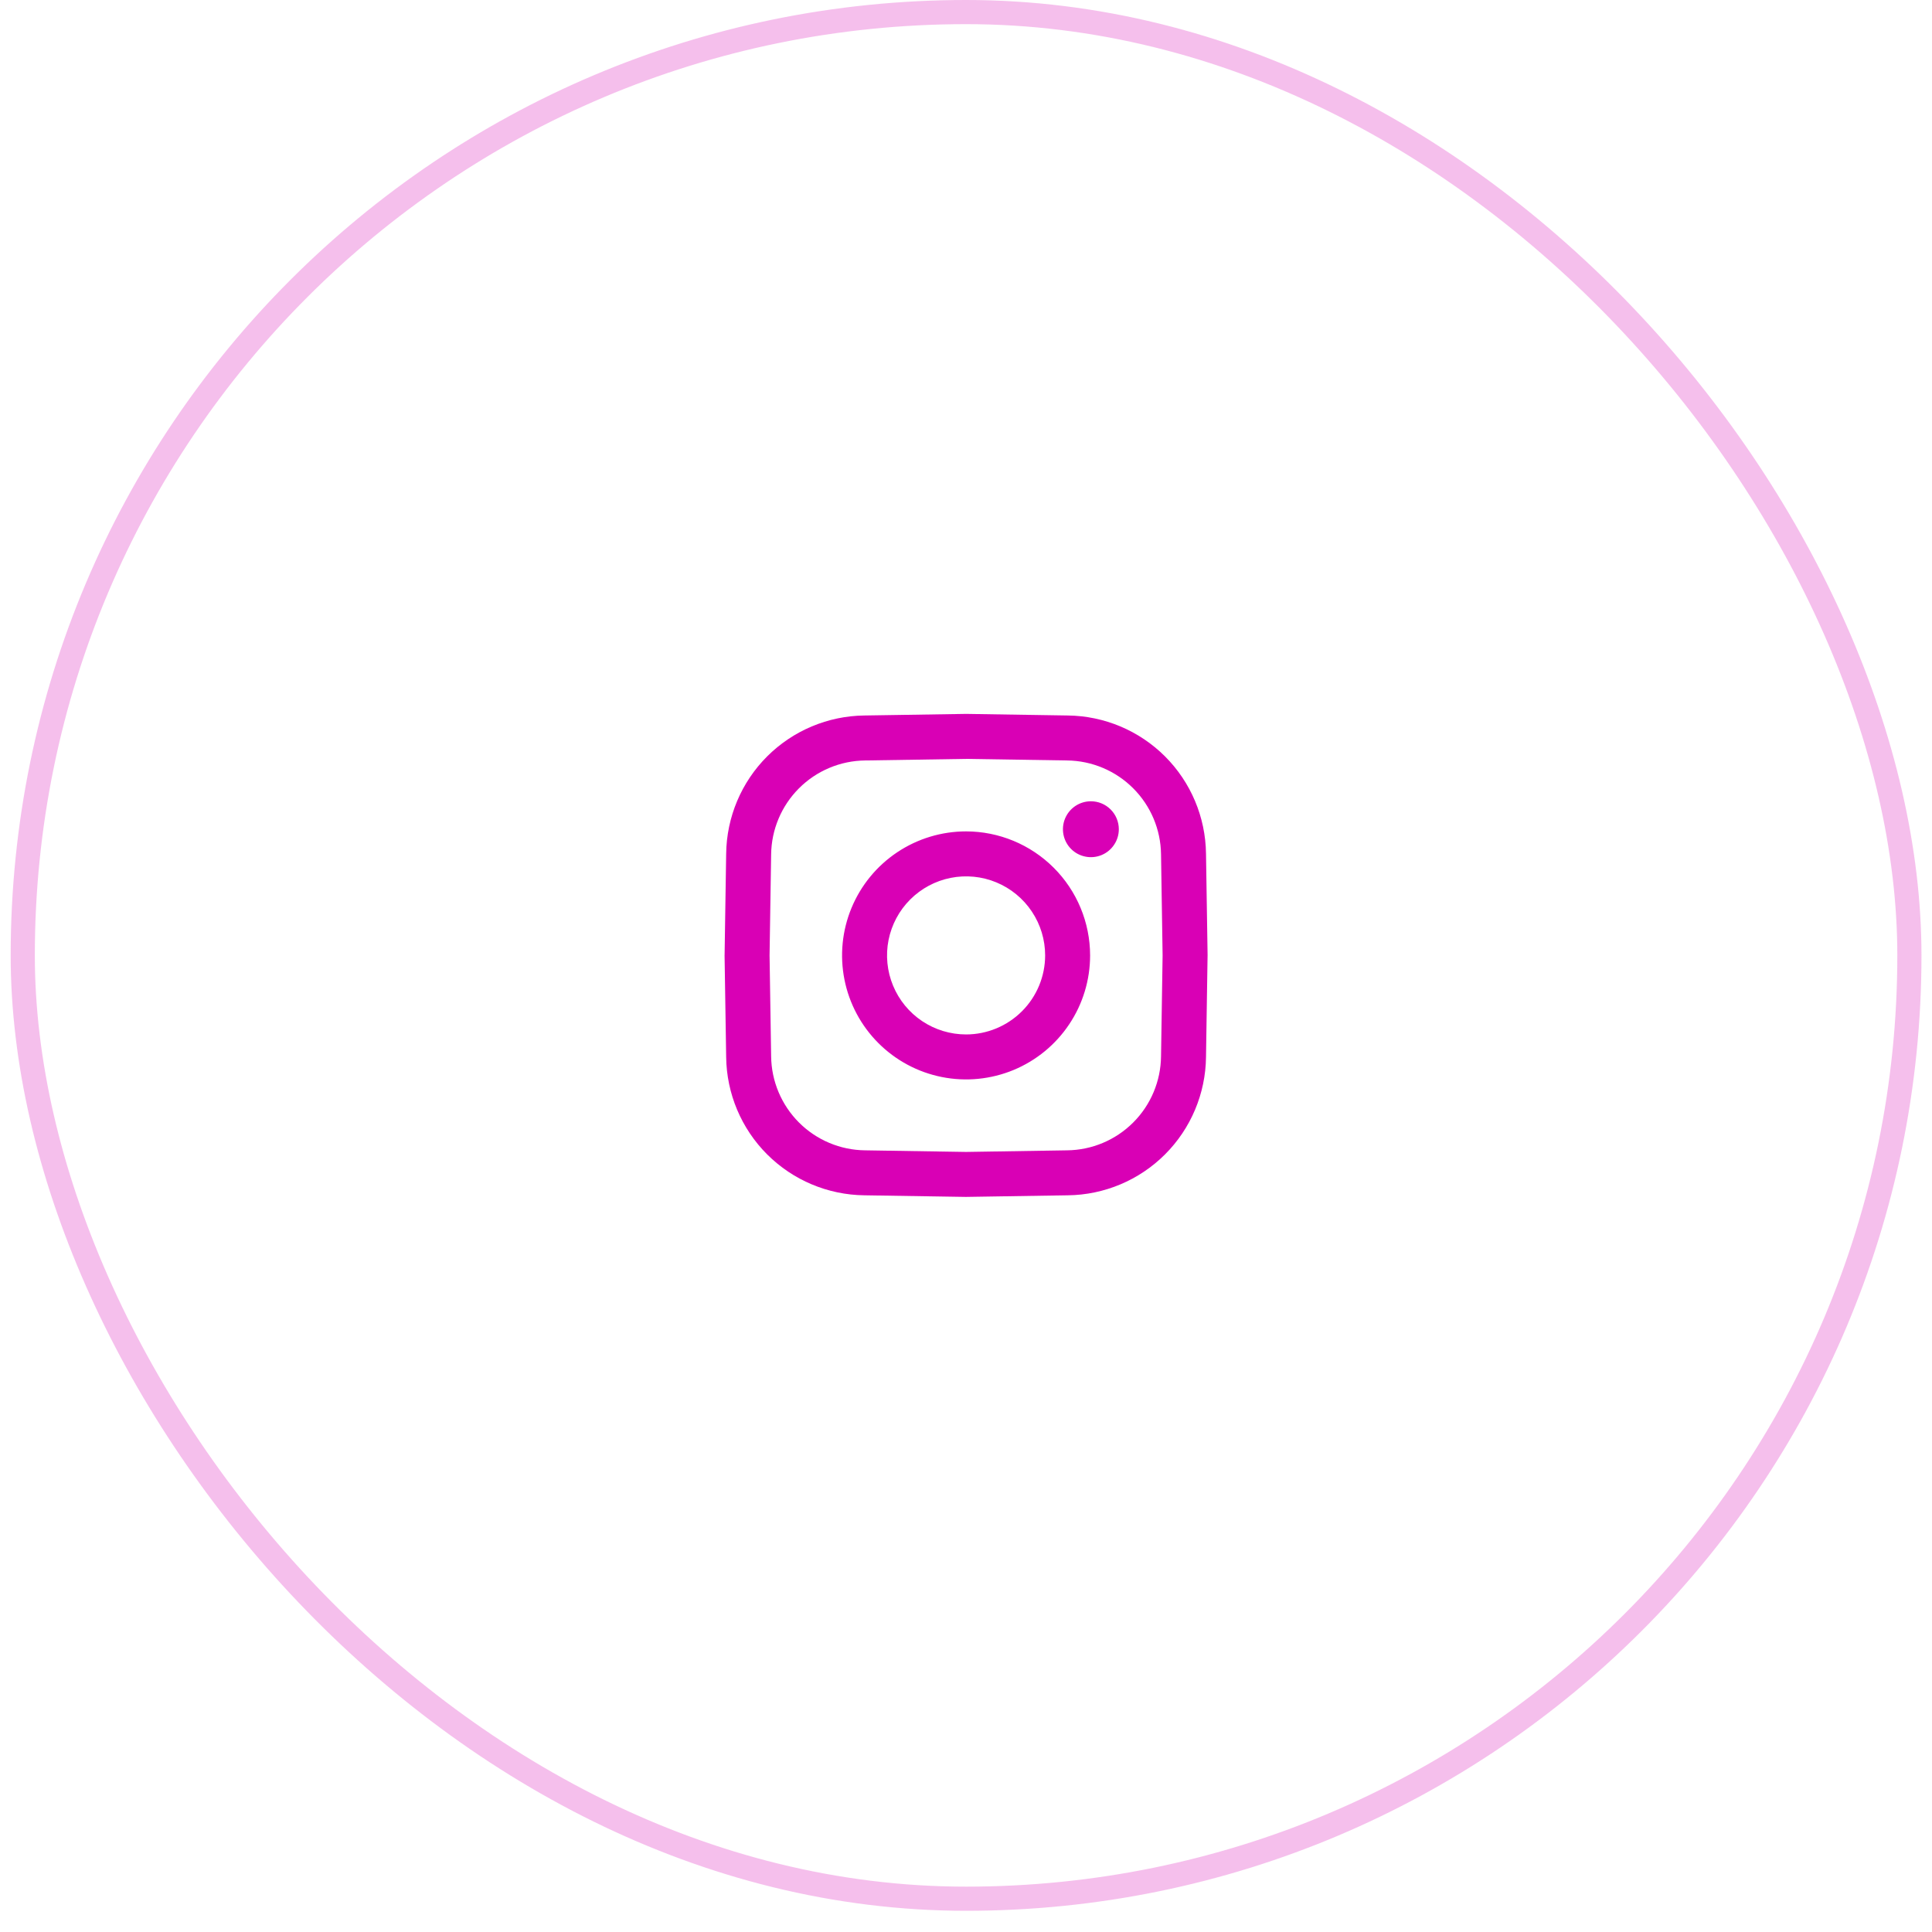
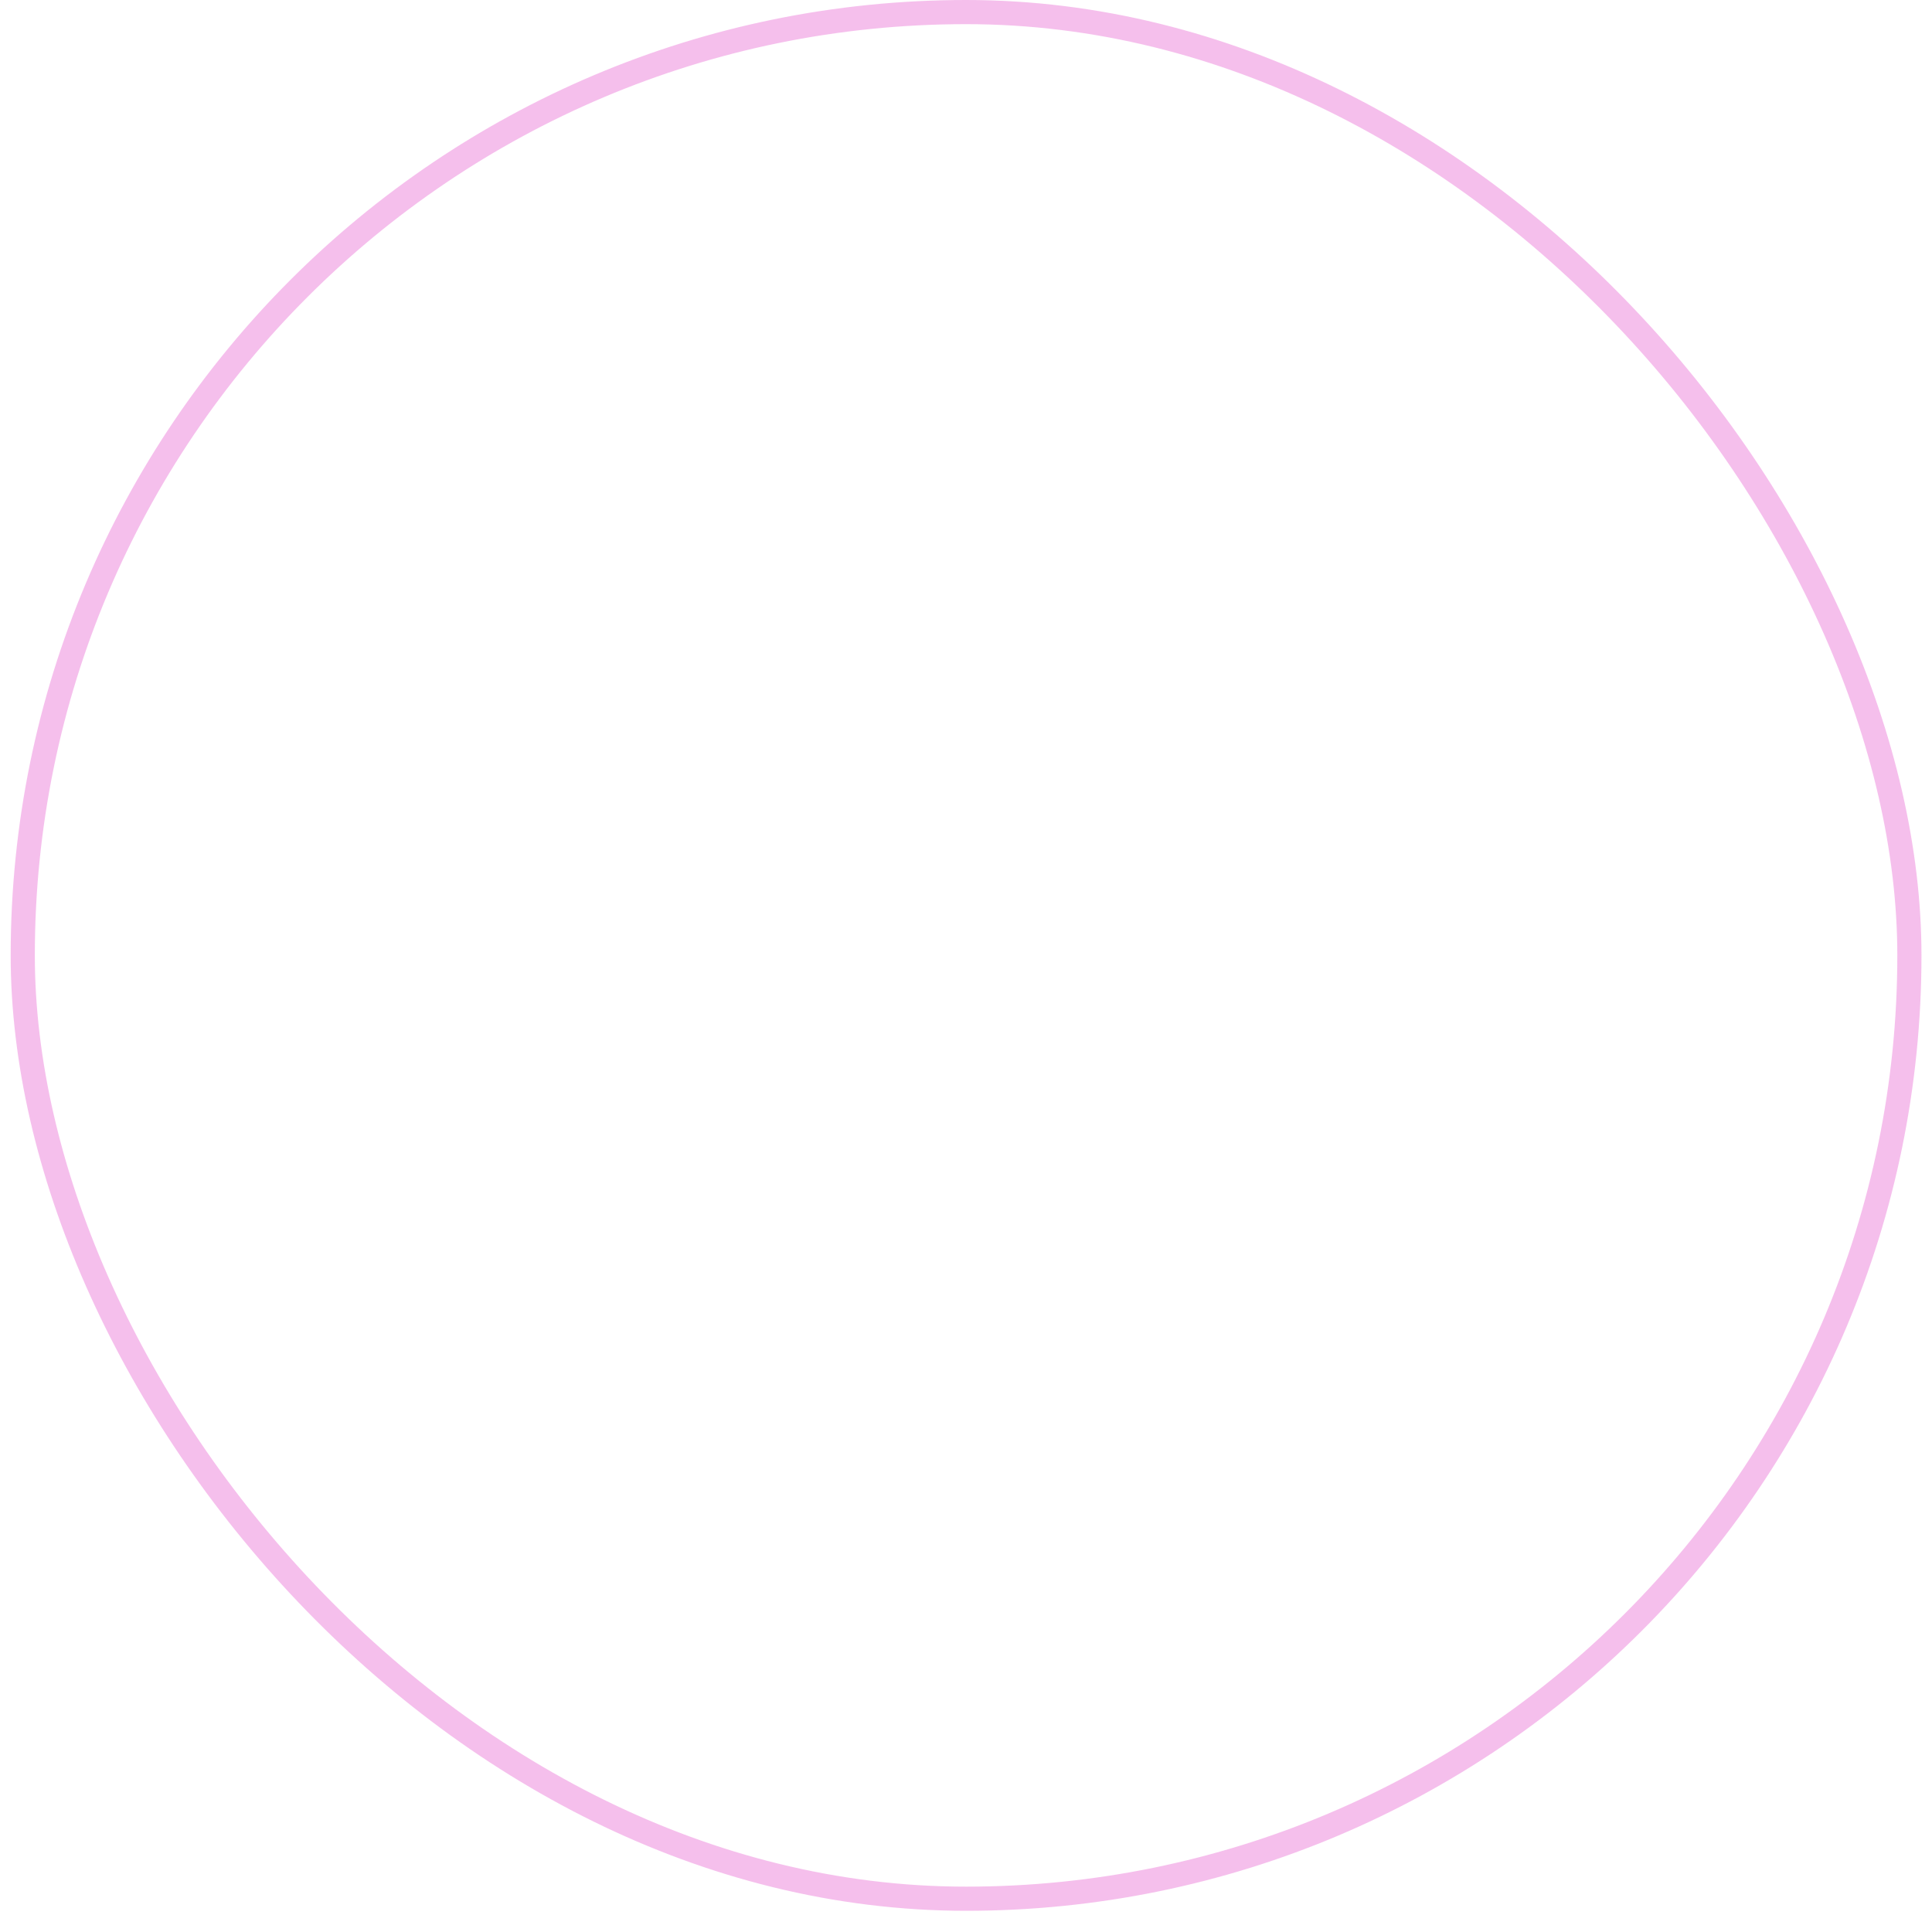
<svg xmlns="http://www.w3.org/2000/svg" width="80" height="80" viewBox="0 0 80 80" fill="none">
  <rect opacity="0.25" x="0.942" y="0.5" width="78.122" height="78.122" rx="39.061" stroke="#D900B5" />
  <g clip-path="url(#clip0_115_475)">
-     <path d="M46.328 34.336C46.328 34.565 46.261 34.789 46.133 34.979C46.006 35.17 45.826 35.318 45.614 35.406C45.403 35.493 45.17 35.516 44.946 35.471C44.721 35.427 44.515 35.317 44.353 35.155C44.191 34.993 44.081 34.787 44.036 34.562C43.992 34.338 44.014 34.105 44.102 33.894C44.19 33.682 44.338 33.501 44.528 33.374C44.719 33.247 44.943 33.179 45.171 33.179C45.478 33.179 45.773 33.301 45.989 33.518C46.206 33.735 46.328 34.029 46.328 34.336V34.336ZM50.004 39.561L50.003 39.576L49.938 43.771C49.921 45.284 49.312 46.73 48.242 47.8C47.173 48.869 45.727 49.478 44.214 49.495L40.004 49.561L39.989 49.561L35.794 49.495C34.281 49.478 32.835 48.87 31.765 47.8C30.695 46.73 30.087 45.284 30.069 43.772L30.003 39.561L30.004 39.547L30.069 35.351C30.087 33.838 30.695 32.392 31.765 31.322C32.835 30.253 34.281 29.644 35.794 29.627L40.004 29.561L40.018 29.561L44.214 29.627C45.726 29.644 47.172 30.253 48.242 31.322C49.312 32.392 49.92 33.838 49.938 35.351L50.004 39.561ZM48.141 39.561L48.076 35.38C48.064 34.352 47.651 33.369 46.923 32.642C46.196 31.914 45.213 31.5 44.185 31.489L40.004 31.424L35.823 31.489C34.794 31.501 33.811 31.914 33.084 32.642C32.357 33.369 31.943 34.352 31.931 35.38L31.866 39.561L31.931 43.742C31.943 44.77 32.357 45.754 33.084 46.481C33.811 47.208 34.794 47.622 35.823 47.633L40.004 47.699L44.185 47.633C45.213 47.622 46.196 47.208 46.923 46.481C47.651 45.754 48.064 44.77 48.076 43.742L48.141 39.561ZM45.139 39.561C45.139 40.577 44.838 41.57 44.273 42.414C43.709 43.259 42.907 43.917 41.969 44.306C41.03 44.694 39.998 44.796 39.002 44.598C38.005 44.4 37.09 43.91 36.372 43.192C35.654 42.474 35.165 41.559 34.967 40.563C34.769 39.567 34.87 38.534 35.259 37.596C35.648 36.657 36.306 35.855 37.151 35.291C37.995 34.727 38.988 34.426 40.004 34.426C41.365 34.427 42.67 34.969 43.633 35.932C44.596 36.894 45.137 38.2 45.139 39.561V39.561ZM43.277 39.561C43.277 38.914 43.085 38.281 42.725 37.743C42.365 37.204 41.854 36.785 41.256 36.537C40.658 36.289 40 36.225 39.365 36.351C38.73 36.477 38.147 36.789 37.689 37.247C37.231 37.705 36.92 38.288 36.793 38.923C36.667 39.557 36.732 40.216 36.98 40.814C37.227 41.412 37.647 41.923 38.185 42.283C38.723 42.642 39.356 42.834 40.004 42.834C40.871 42.833 41.703 42.488 42.317 41.874C42.931 41.261 43.276 40.429 43.277 39.561H43.277Z" fill="#D900B5" />
-   </g>
+     </g>
  <defs>
    <clipPath id="clip0_115_475">
-       <rect width="20" height="20" fill="white" transform="translate(30.003 29.561)" />
-     </clipPath>
+       </clipPath>
  </defs>
</svg>